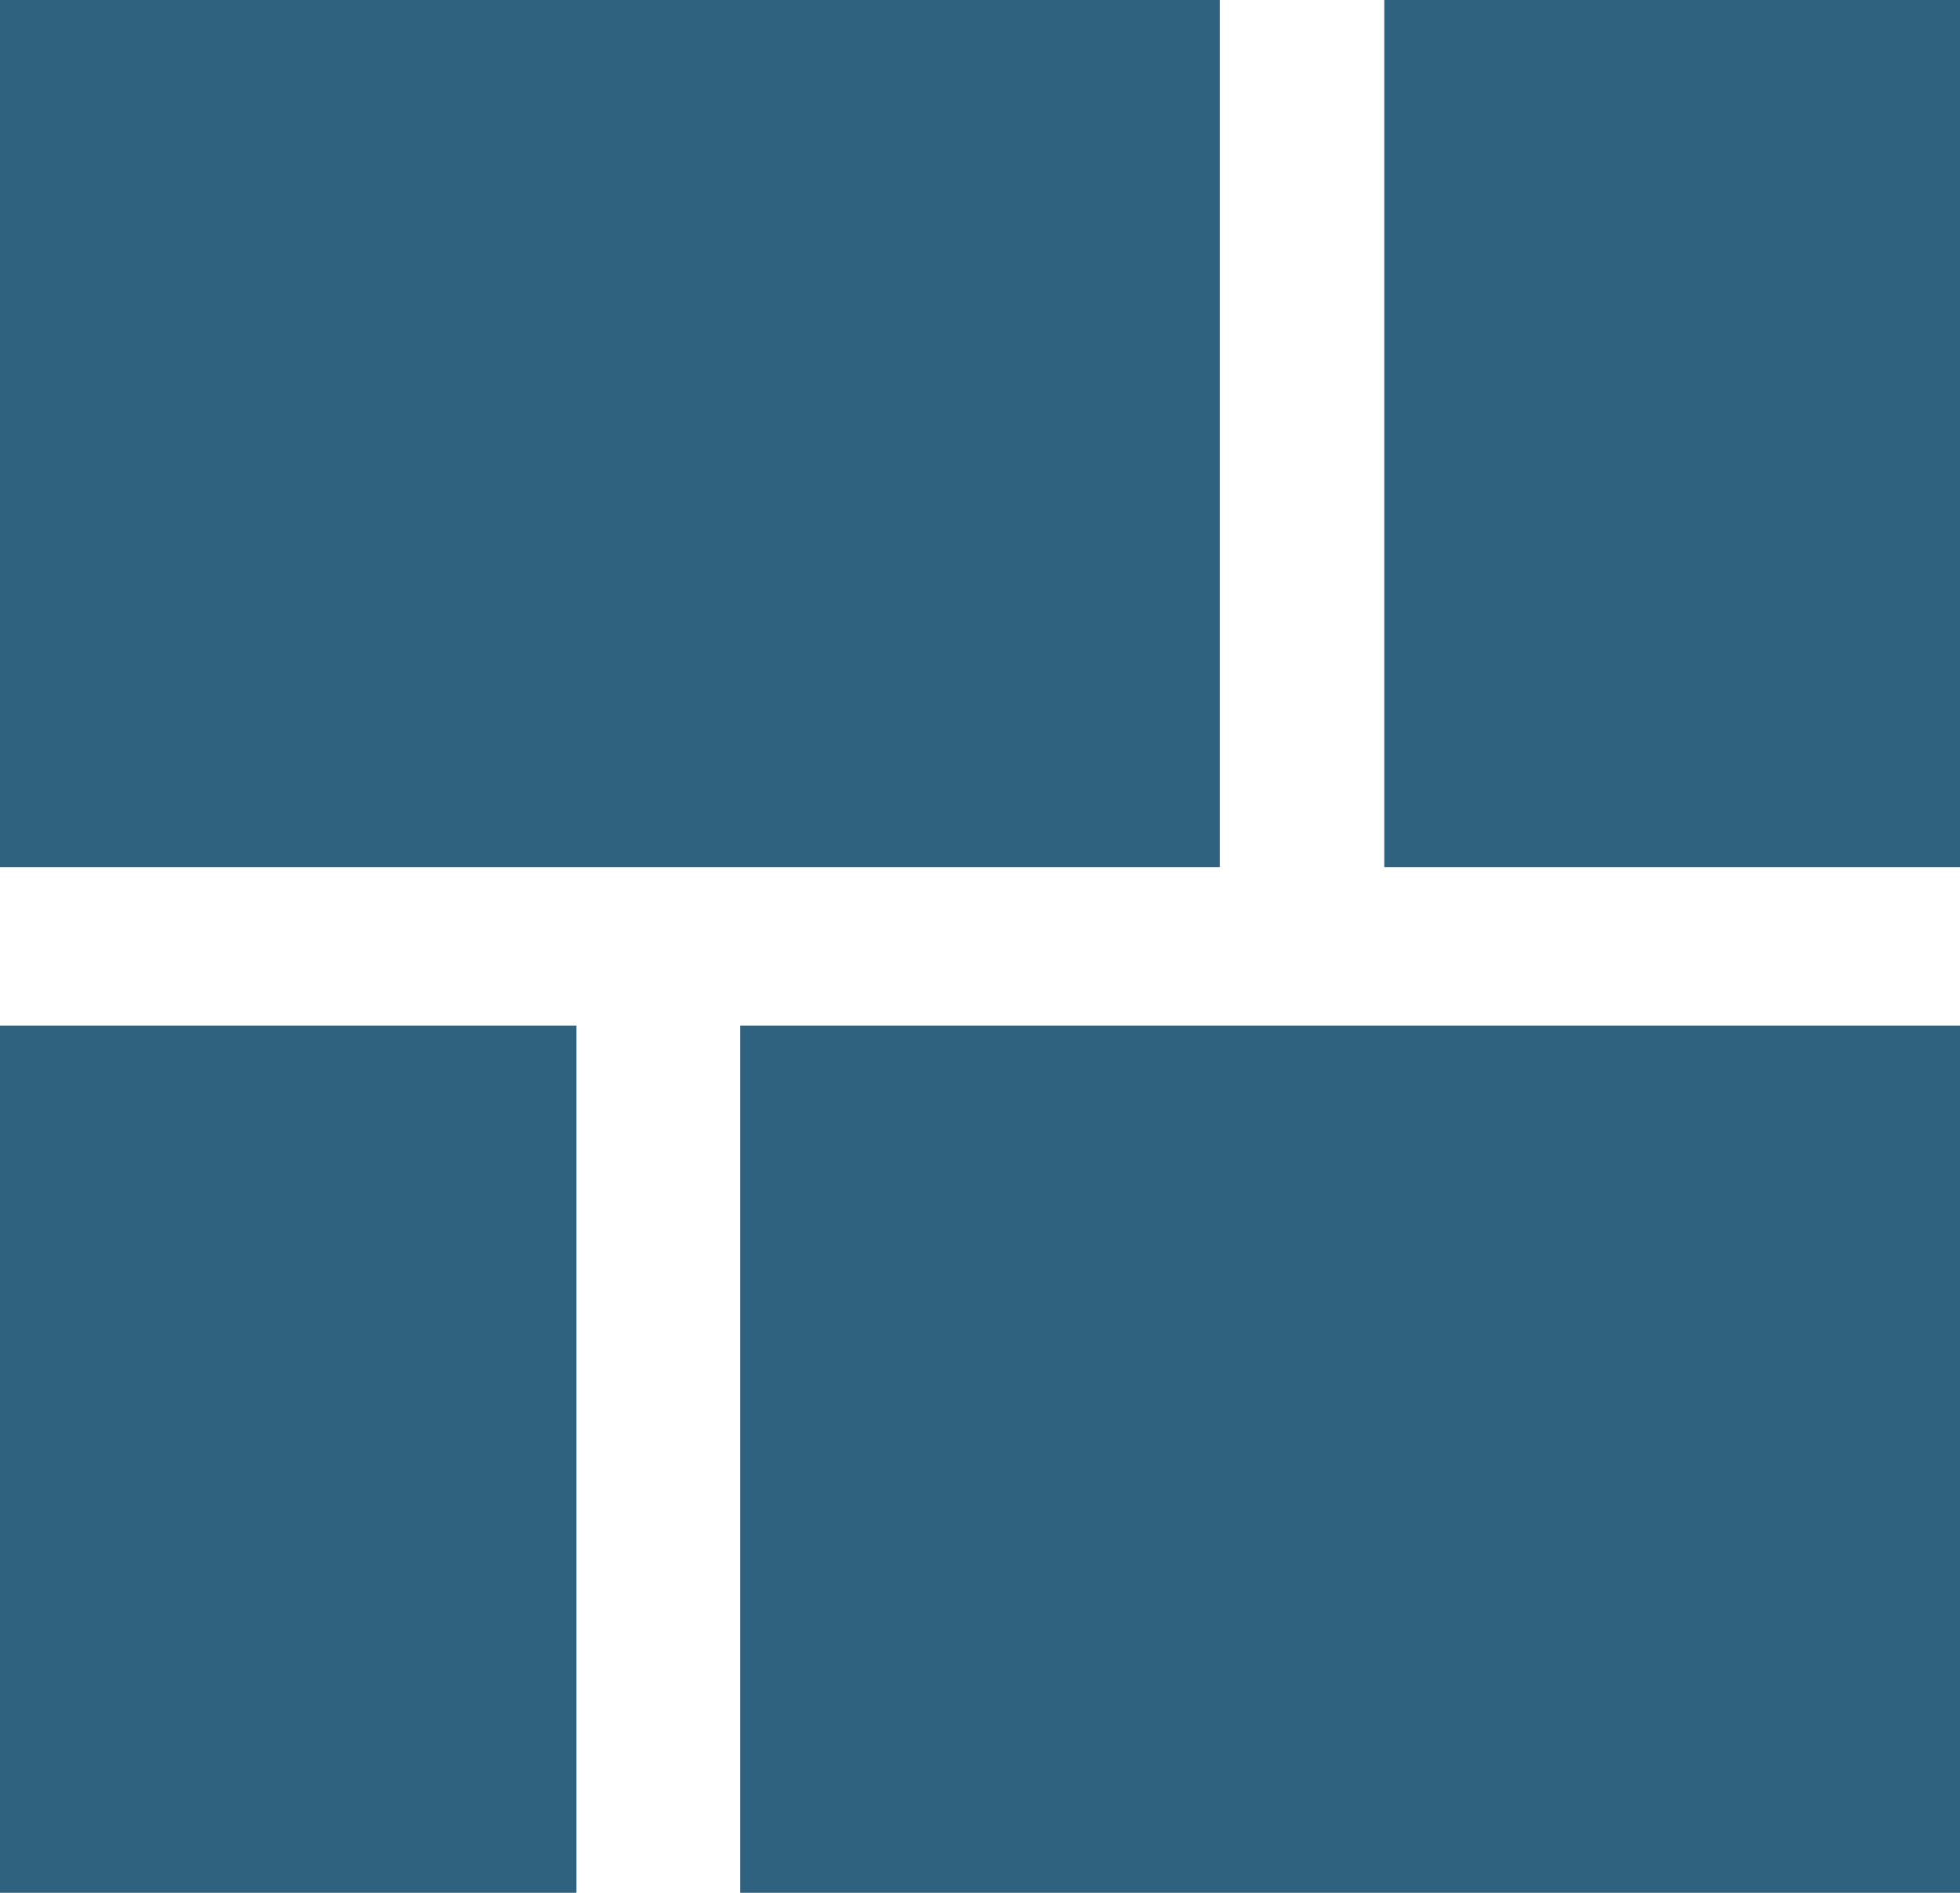
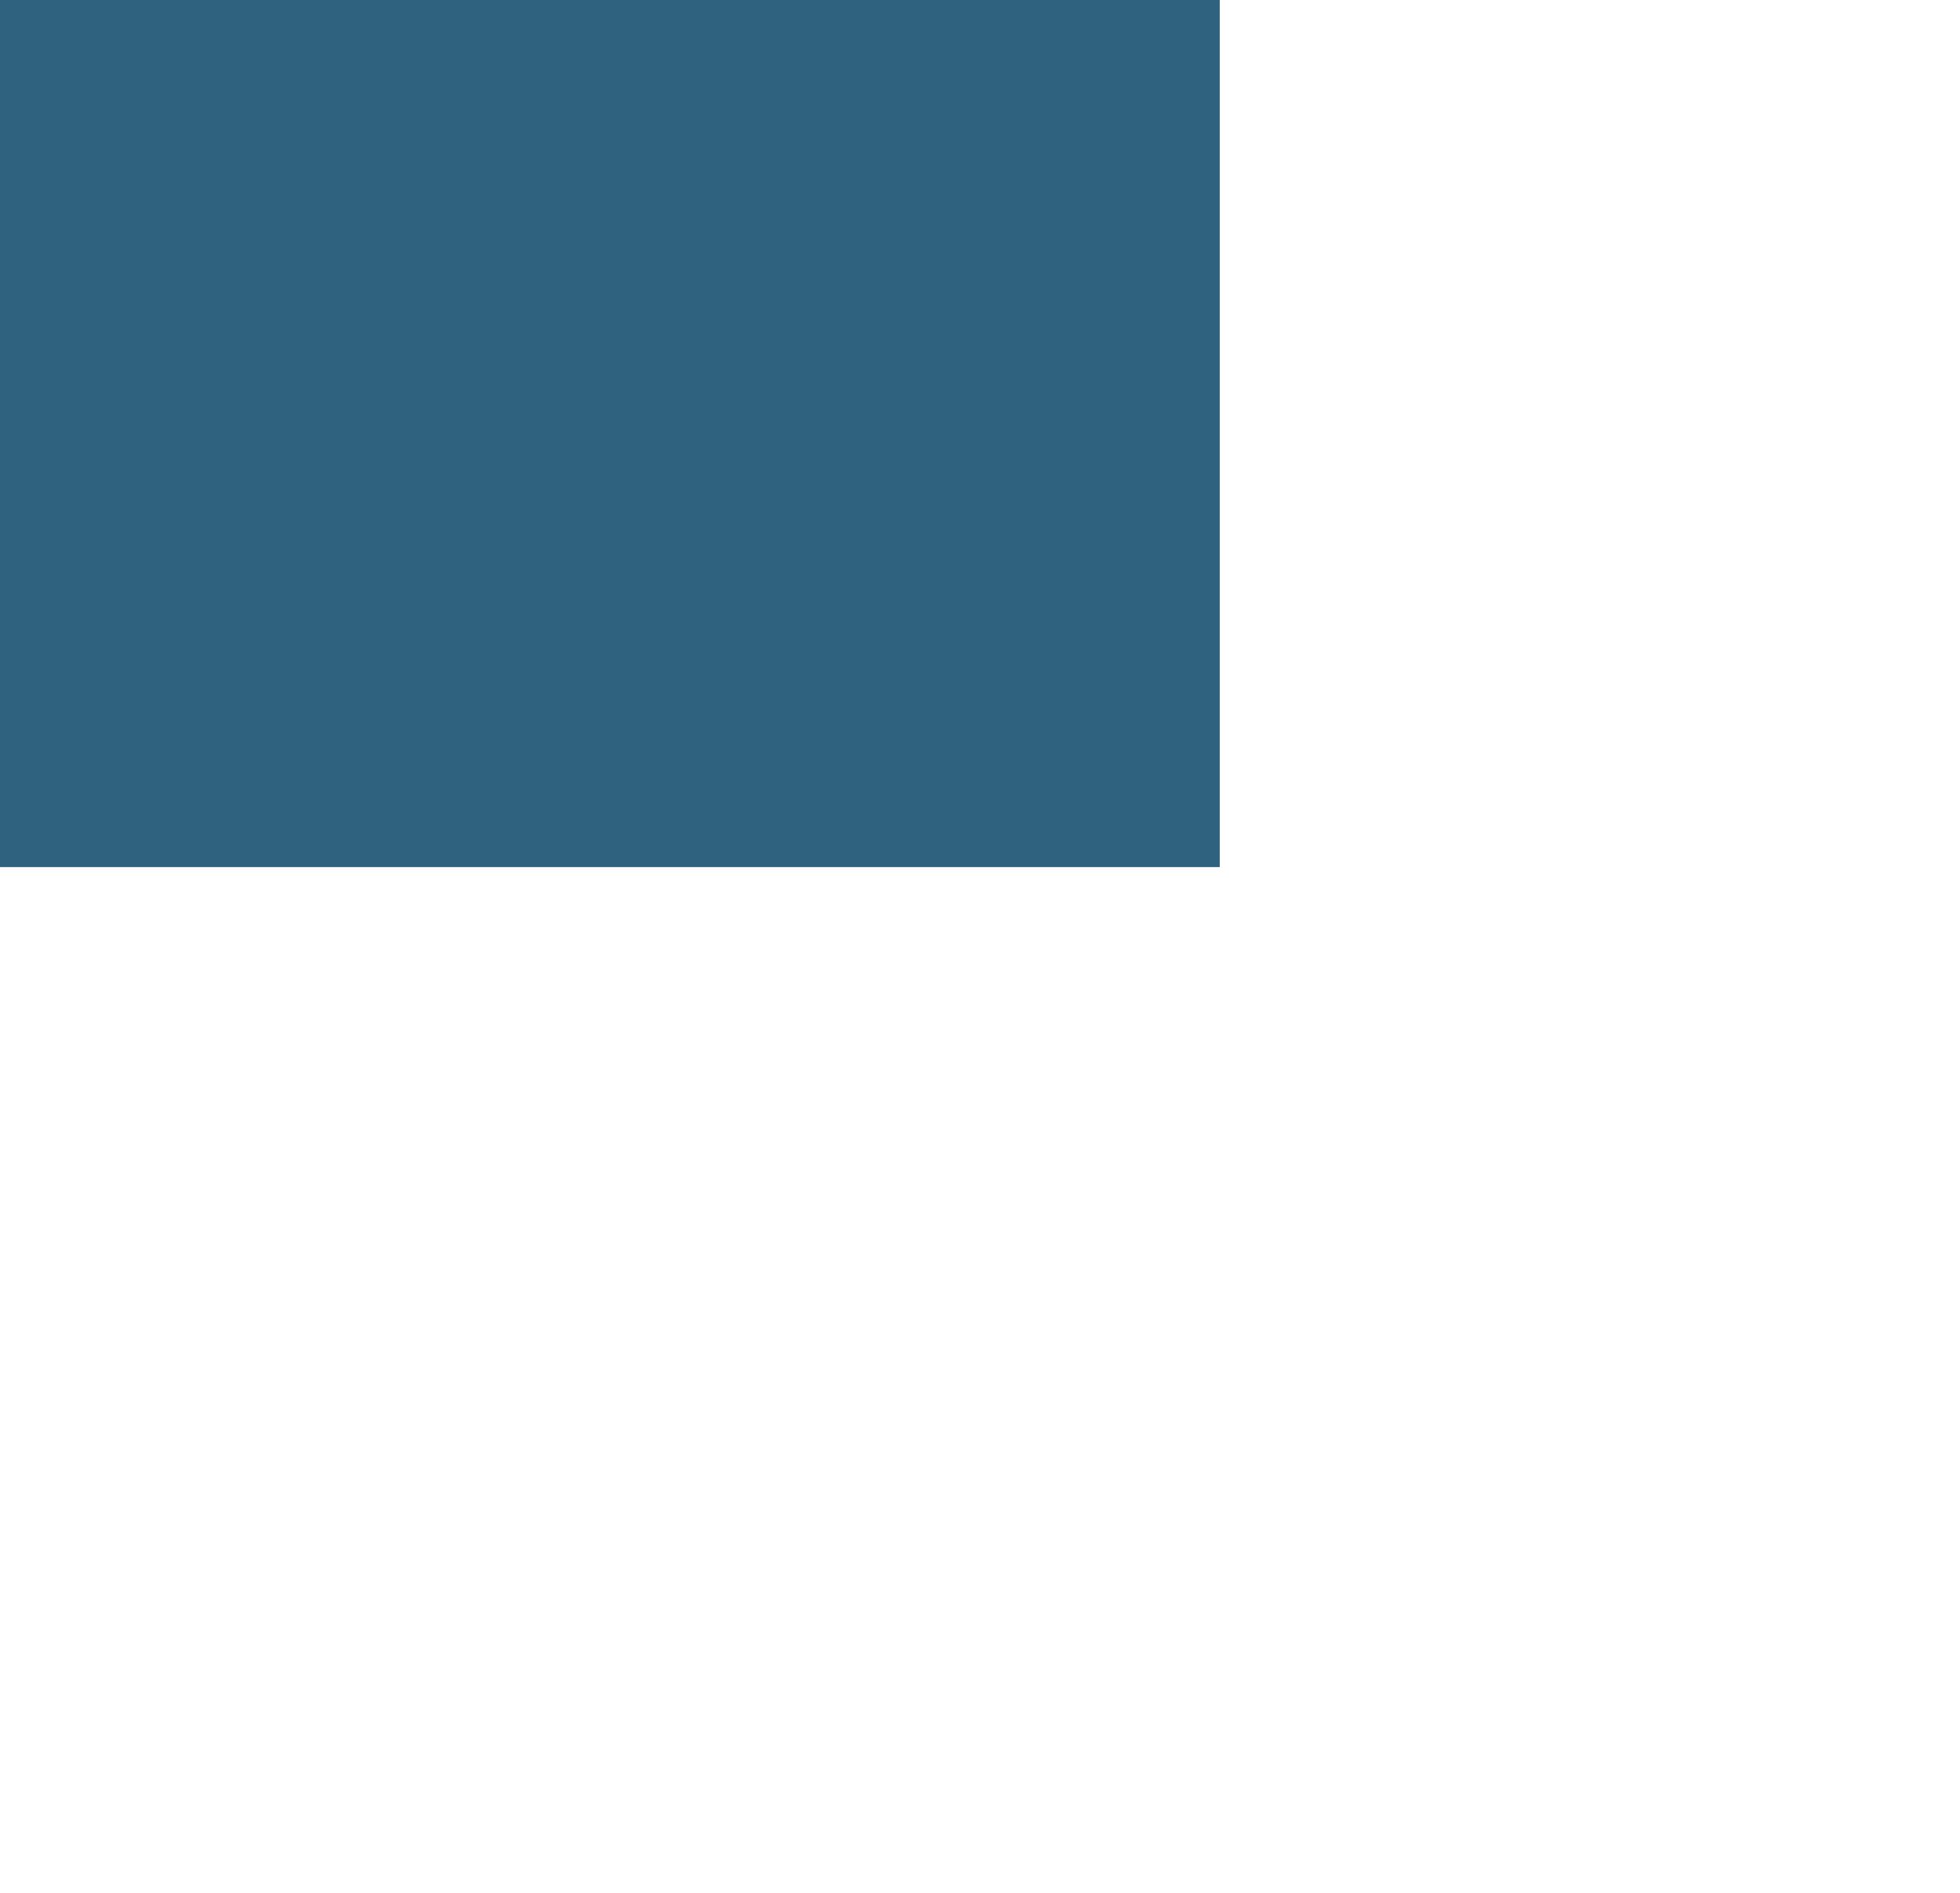
<svg xmlns="http://www.w3.org/2000/svg" id="_レイヤー_2" viewBox="0 0 26.69 25.78">
  <defs>
    <style>.cls-1{fill:#2e627f;}</style>
  </defs>
  <g id="_レイヤー_1-2">
-     <rect class="cls-1" x="18.85" width="7.85" height="11.81" />
    <rect class="cls-1" width="16.61" height="11.81" />
-     <rect class="cls-1" y="13.97" width="7.85" height="11.81" />
-     <rect class="cls-1" x="10.08" y="13.97" width="16.61" height="11.81" />
  </g>
</svg>